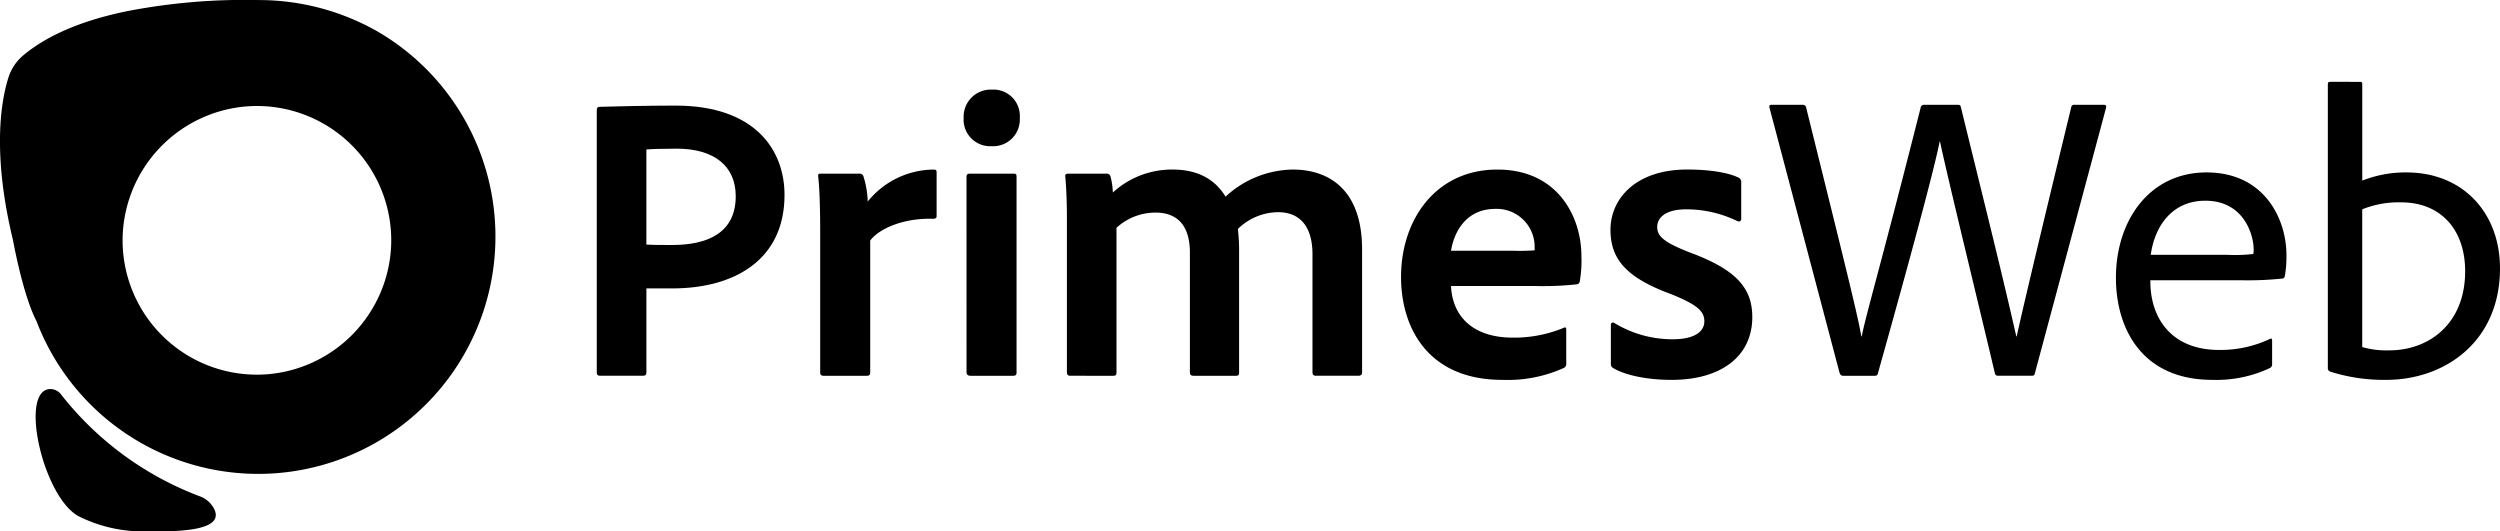
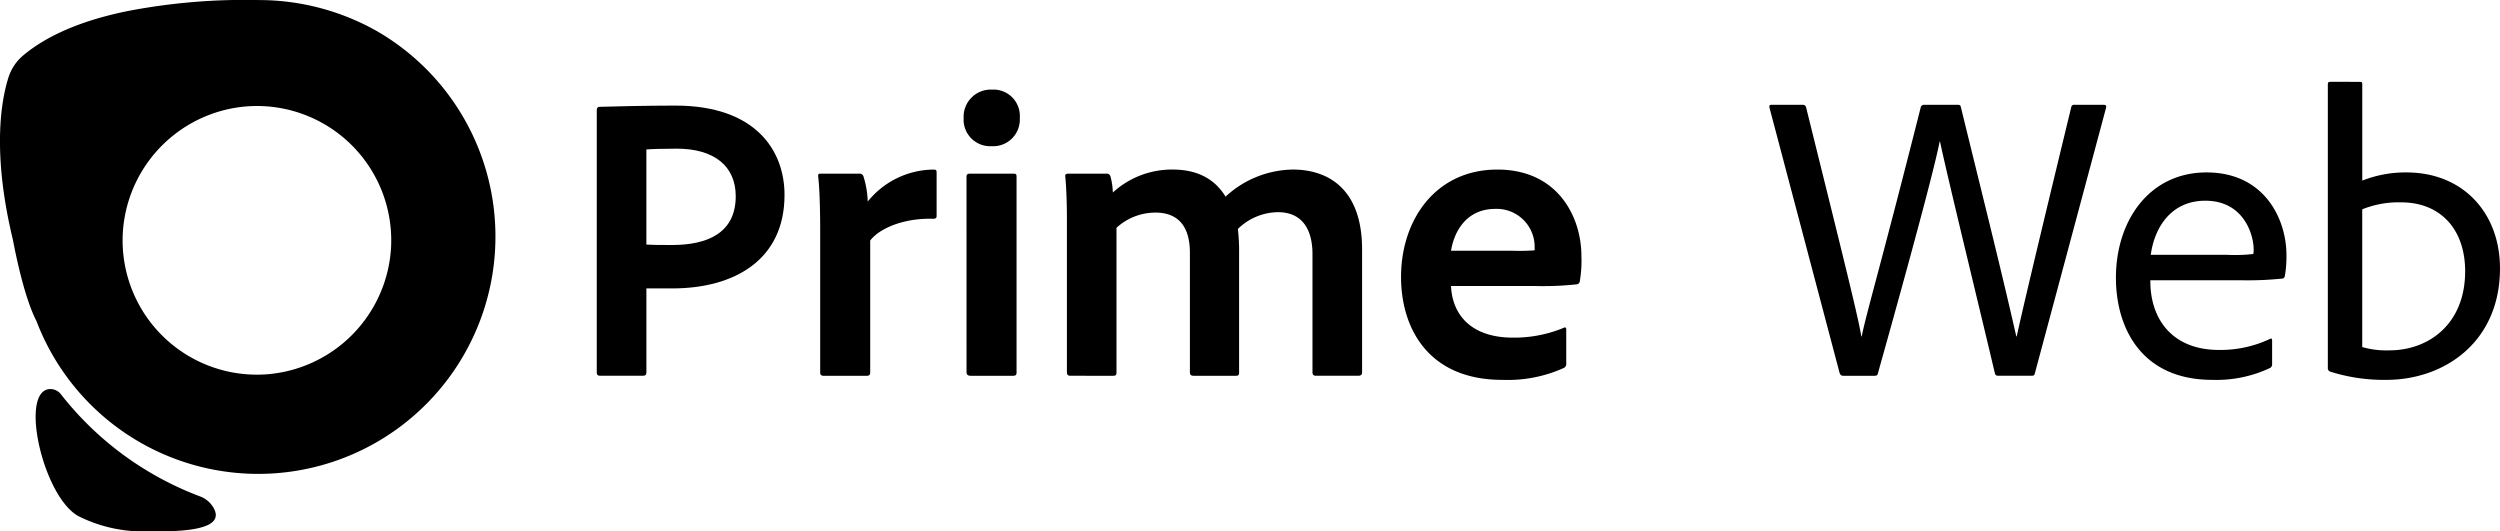
<svg xmlns="http://www.w3.org/2000/svg" width="378.475" height="80.439" viewBox="0 0 378.475 80.439">
  <g id="Group_8" data-name="Group 8" transform="translate(1544.416 128.018)">
    <path id="Path_13" data-name="Path 13" d="M-1530.49-17.412a48.3,48.3,0,0,0,21,15.4,3.93,3.93,0,0,1,2.1,1.8c.842,1.56.571,3.647-9.135,3.485-.137,0,0,0-.411,0a21.882,21.882,0,0,1-10.807-2.219c-5.423-2.711-9.173-19.006-4.486-19.308A2.044,2.044,0,0,1-1530.49-17.412Z" transform="translate(-4.662 -50.864)" />
    <path id="Path_14" data-name="Path 14" d="M-1530.853-122.347" transform="translate(-6.286 -2.628)" stroke="#707070" stroke-miterlimit="10" stroke-width="1" />
    <g id="Group_6" data-name="Group 6" transform="translate(-1454.071 -115.629)">
      <path id="Path_15" data-name="Path 15" d="M-1376.037-97.537c0-.31.124-.5.435-.5,2.358-.062,6.951-.186,11.481-.186,12.039,0,16.508,6.7,16.508,13.529,0,9.867-7.634,14.15-17,14.15h-3.91v12.722c0,.31-.124.5-.5.5h-6.516c-.31,0-.5-.124-.5-.435Zm7.509,20.356c1.055.062,1.862.062,3.91.062,5.213,0,9.619-1.738,9.619-7.385,0-4.53-3.227-7.2-8.936-7.2-2.172,0-3.91.062-4.593.124Z" transform="translate(1376.037 101.819)" />
      <path id="Path_16" data-name="Path 16" d="M-1307.376-79.556a.615.615,0,0,1,.683.5,14.043,14.043,0,0,1,.62,3.724,12.93,12.93,0,0,1,9.93-4.841c.372,0,.5.062.5.435v6.578c0,.31-.124.435-.559.435-4.406-.124-8.067,1.427-9.495,3.289v19.983c0,.372-.186.5-.559.5h-6.454c-.434,0-.559-.186-.559-.5V-70.868c0-2.668-.062-6.268-.31-8.316,0-.31.062-.372.372-.372Z" transform="translate(1347.093 93.457)" />
      <path id="Path_17" data-name="Path 17" d="M-1272.526-98.449a4.106,4.106,0,0,1,4.282-4.282,3.99,3.99,0,0,1,4.219,4.282,4.039,4.039,0,0,1-4.282,4.282A4.023,4.023,0,0,1-1272.526-98.449Zm.434,8.875c0-.311.186-.435.5-.435h6.578c.372,0,.5.062.5.435V-59.91c0,.372-.125.5-.559.5h-6.393c-.435,0-.621-.186-.621-.559Z" transform="translate(1328.066 103.91)" />
      <path id="Path_18" data-name="Path 18" d="M-1243.109-48.961c-.372,0-.5-.186-.5-.559V-72.978c0-2.42-.124-4.965-.248-6.144-.062-.311.124-.435.5-.435h5.709a.59.59,0,0,1,.62.372,10.511,10.511,0,0,1,.372,2.482,13.247,13.247,0,0,1,9.061-3.475q5.492,0,8.006,4.1a15.293,15.293,0,0,1,10.178-4.1c5.15,0,10.488,2.731,10.488,12.1v18.618c0,.372-.248.5-.559.5h-6.392c-.434,0-.559-.186-.559-.559V-67.393c0-3.537-1.427-6.33-5.213-6.33a8.79,8.79,0,0,0-6.082,2.544,28.406,28.406,0,0,1,.186,3.661v18.06c0,.31-.062.5-.435.5h-6.454c-.372,0-.559-.124-.559-.559V-67.579c0-4.1-1.861-6.082-5.213-6.082a8.731,8.731,0,0,0-5.9,2.3v21.907c0,.372-.124.5-.5.5Z" transform="translate(1314.784 93.457)" />
      <path id="Path_19" data-name="Path 19" d="M-1141.55-62.552c.186,4.345,3.041,7.82,9.371,7.82a19.561,19.561,0,0,0,7.7-1.489c.187-.124.372-.062.372.248v5.151a.657.657,0,0,1-.372.683,20.6,20.6,0,0,1-9.309,1.8c-11.3,0-15.328-7.944-15.328-15.577,0-8.626,5.213-16.259,14.584-16.259,9.185,0,12.722,7.2,12.722,13.095a18.787,18.787,0,0,1-.248,3.848.533.533,0,0,1-.5.434,47.166,47.166,0,0,1-6.392.248Zm9.247-5.337a30.323,30.323,0,0,0,3.413-.062v-.5a5.741,5.741,0,0,0-5.958-5.771c-4.282,0-6.206,3.289-6.7,6.33Z" transform="translate(1270.875 93.457)" />
-       <path id="Path_20" data-name="Path 20" d="M-1078.541-74.157c-3.289,0-4.406,1.366-4.406,2.669,0,1.366.931,2.3,4.9,3.848,7.074,2.606,9.495,5.4,9.495,9.805,0,5.833-4.593,9.5-12.226,9.5-3.662,0-6.888-.683-8.75-1.738-.31-.186-.434-.31-.434-.683v-5.9a.322.322,0,0,1,.5-.31,16.892,16.892,0,0,0,8.875,2.482c3.227,0,4.778-1.117,4.778-2.731,0-1.551-1.179-2.544-5.026-4.1-6.765-2.482-9.185-5.275-9.185-9.743,0-4.716,3.848-9.123,11.6-9.123,3.6,0,6.33.5,7.82,1.241a.756.756,0,0,1,.372.745v5.462c0,.31-.186.5-.558.372A17.655,17.655,0,0,0-1078.541-74.157Z" transform="translate(1243.486 93.457)" />
      <path id="Path_21" data-name="Path 21" d="M-1007.807-63.388h.062c.745-3.413,2.731-11.915,8.254-34.691a.434.434,0,0,1,.5-.372h4.406c.31,0,.435.124.373.434l-10.8,40.277c-.062.248-.186.31-.5.31h-4.965c-.372,0-.435-.062-.559-.31-1.8-7.7-7.2-29.789-8.316-35.126h-.062c-1.055,5.461-7.323,27.865-9.309,34.94-.062.31-.124.5-.5.5H-1034c-.31,0-.435-.124-.559-.435l-10.612-40.152c-.062-.31,0-.434.311-.434h4.654c.311,0,.435.062.558.31,6.268,25.258,7.882,31.775,8.378,34.753h.062c.683-3.475,2.917-10.86,8.936-34.691a.518.518,0,0,1,.559-.372h5.089c.31,0,.372.124.434.372C-1013.392-86.6-1010.165-73.814-1007.807-63.388Z" transform="translate(1222.709 101.926)" />
      <path id="Path_22" data-name="Path 22" d="M-942.2-63.045c-.062,5.9,3.351,10.55,10.364,10.55a17.458,17.458,0,0,0,7.757-1.676c.186-.124.311,0,.311.248v3.538a.619.619,0,0,1-.311.62,19,19,0,0,1-8.75,1.8c-10.736,0-14.584-7.882-14.584-15.453,0-8.689,5.089-15.949,13.715-15.949,8.875,0,12.1,7.2,12.1,12.474a16.569,16.569,0,0,1-.248,3.227.414.414,0,0,1-.434.372,51,51,0,0,1-6.392.248Zm11.605-3.848a24.721,24.721,0,0,0,3.972-.124,2.557,2.557,0,0,0,.062-.683c0-2.234-1.49-7.385-7.323-7.385-5.151,0-7.7,4.034-8.254,8.192Z" transform="translate(1177.398 93.082)" />
      <path id="Path_23" data-name="Path 23" d="M-882.844-104.928c.31,0,.435,0,.435.372v14.584a17.663,17.663,0,0,1,6.7-1.241c8.564,0,14.15,6.144,14.15,14.522,0,11.171-8.44,16.88-17.19,16.88a26.821,26.821,0,0,1-8.5-1.242.542.542,0,0,1-.372-.559v-42.945c0-.311.124-.372.435-.372Zm6.33,18.245a14.738,14.738,0,0,0-5.9,1.055v20.852a13.208,13.208,0,0,0,4.1.5c5.957,0,11.481-3.972,11.481-11.978C-866.833-82.587-870.557-86.683-876.514-86.683Z" transform="translate(1149.687 104.928)" />
    </g>
    <path id="Path_24" data-name="Path 24" d="M-1487.064-123.138a36.269,36.269,0,0,0-18.049-4.87A93.911,93.911,0,0,0-1524.8-126.4c-5.827,1.151-11.818,3.187-16.083,6.755a7.2,7.2,0,0,0-2.245,3.332c-1.087,3.4-2.54,11.294.659,24.561.5,2.64,1.813,8.944,3.576,12.348a35.926,35.926,0,0,0,34.373,23.118,35.92,35.92,0,0,0,35.1-36.721A35.9,35.9,0,0,0-1487.064-123.138Zm-16.681,51.763A20.336,20.336,0,0,1-1525.837-92.5a20.408,20.408,0,0,1,18.539-19.392,20.336,20.336,0,0,1,22.093,21.121A20.409,20.409,0,0,1-1503.744-71.376Z" />
  </g>
</svg>